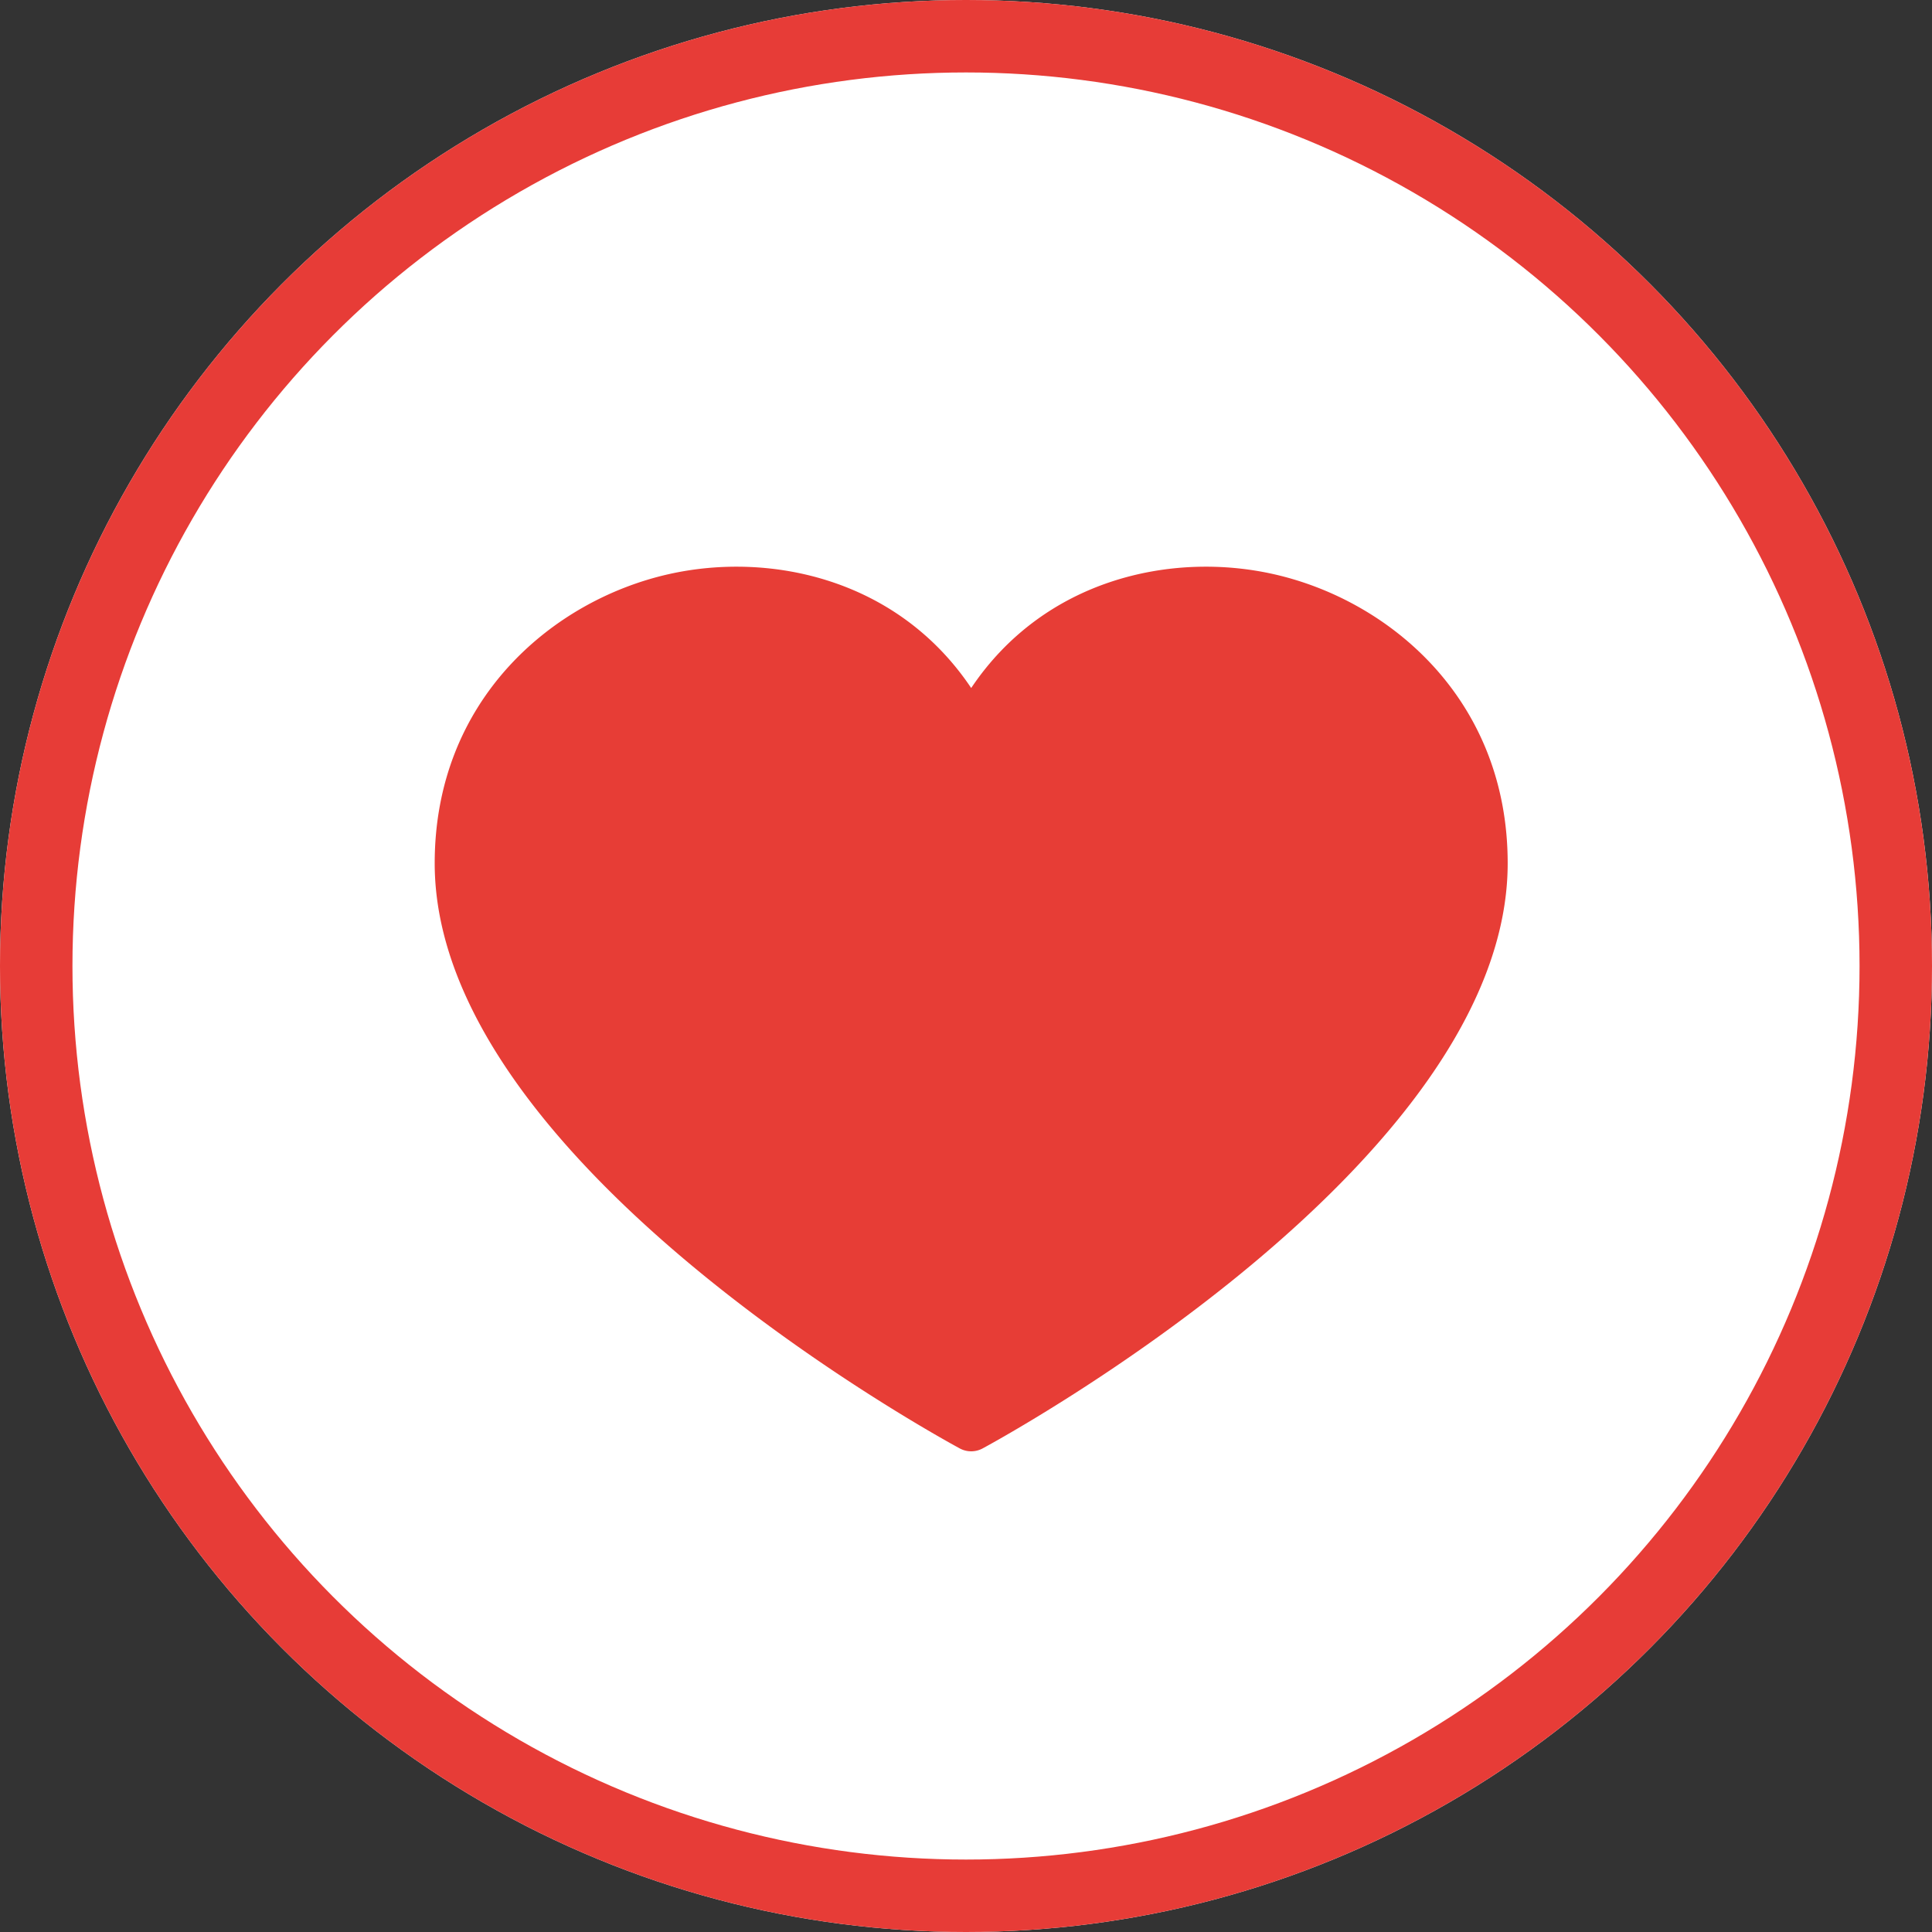
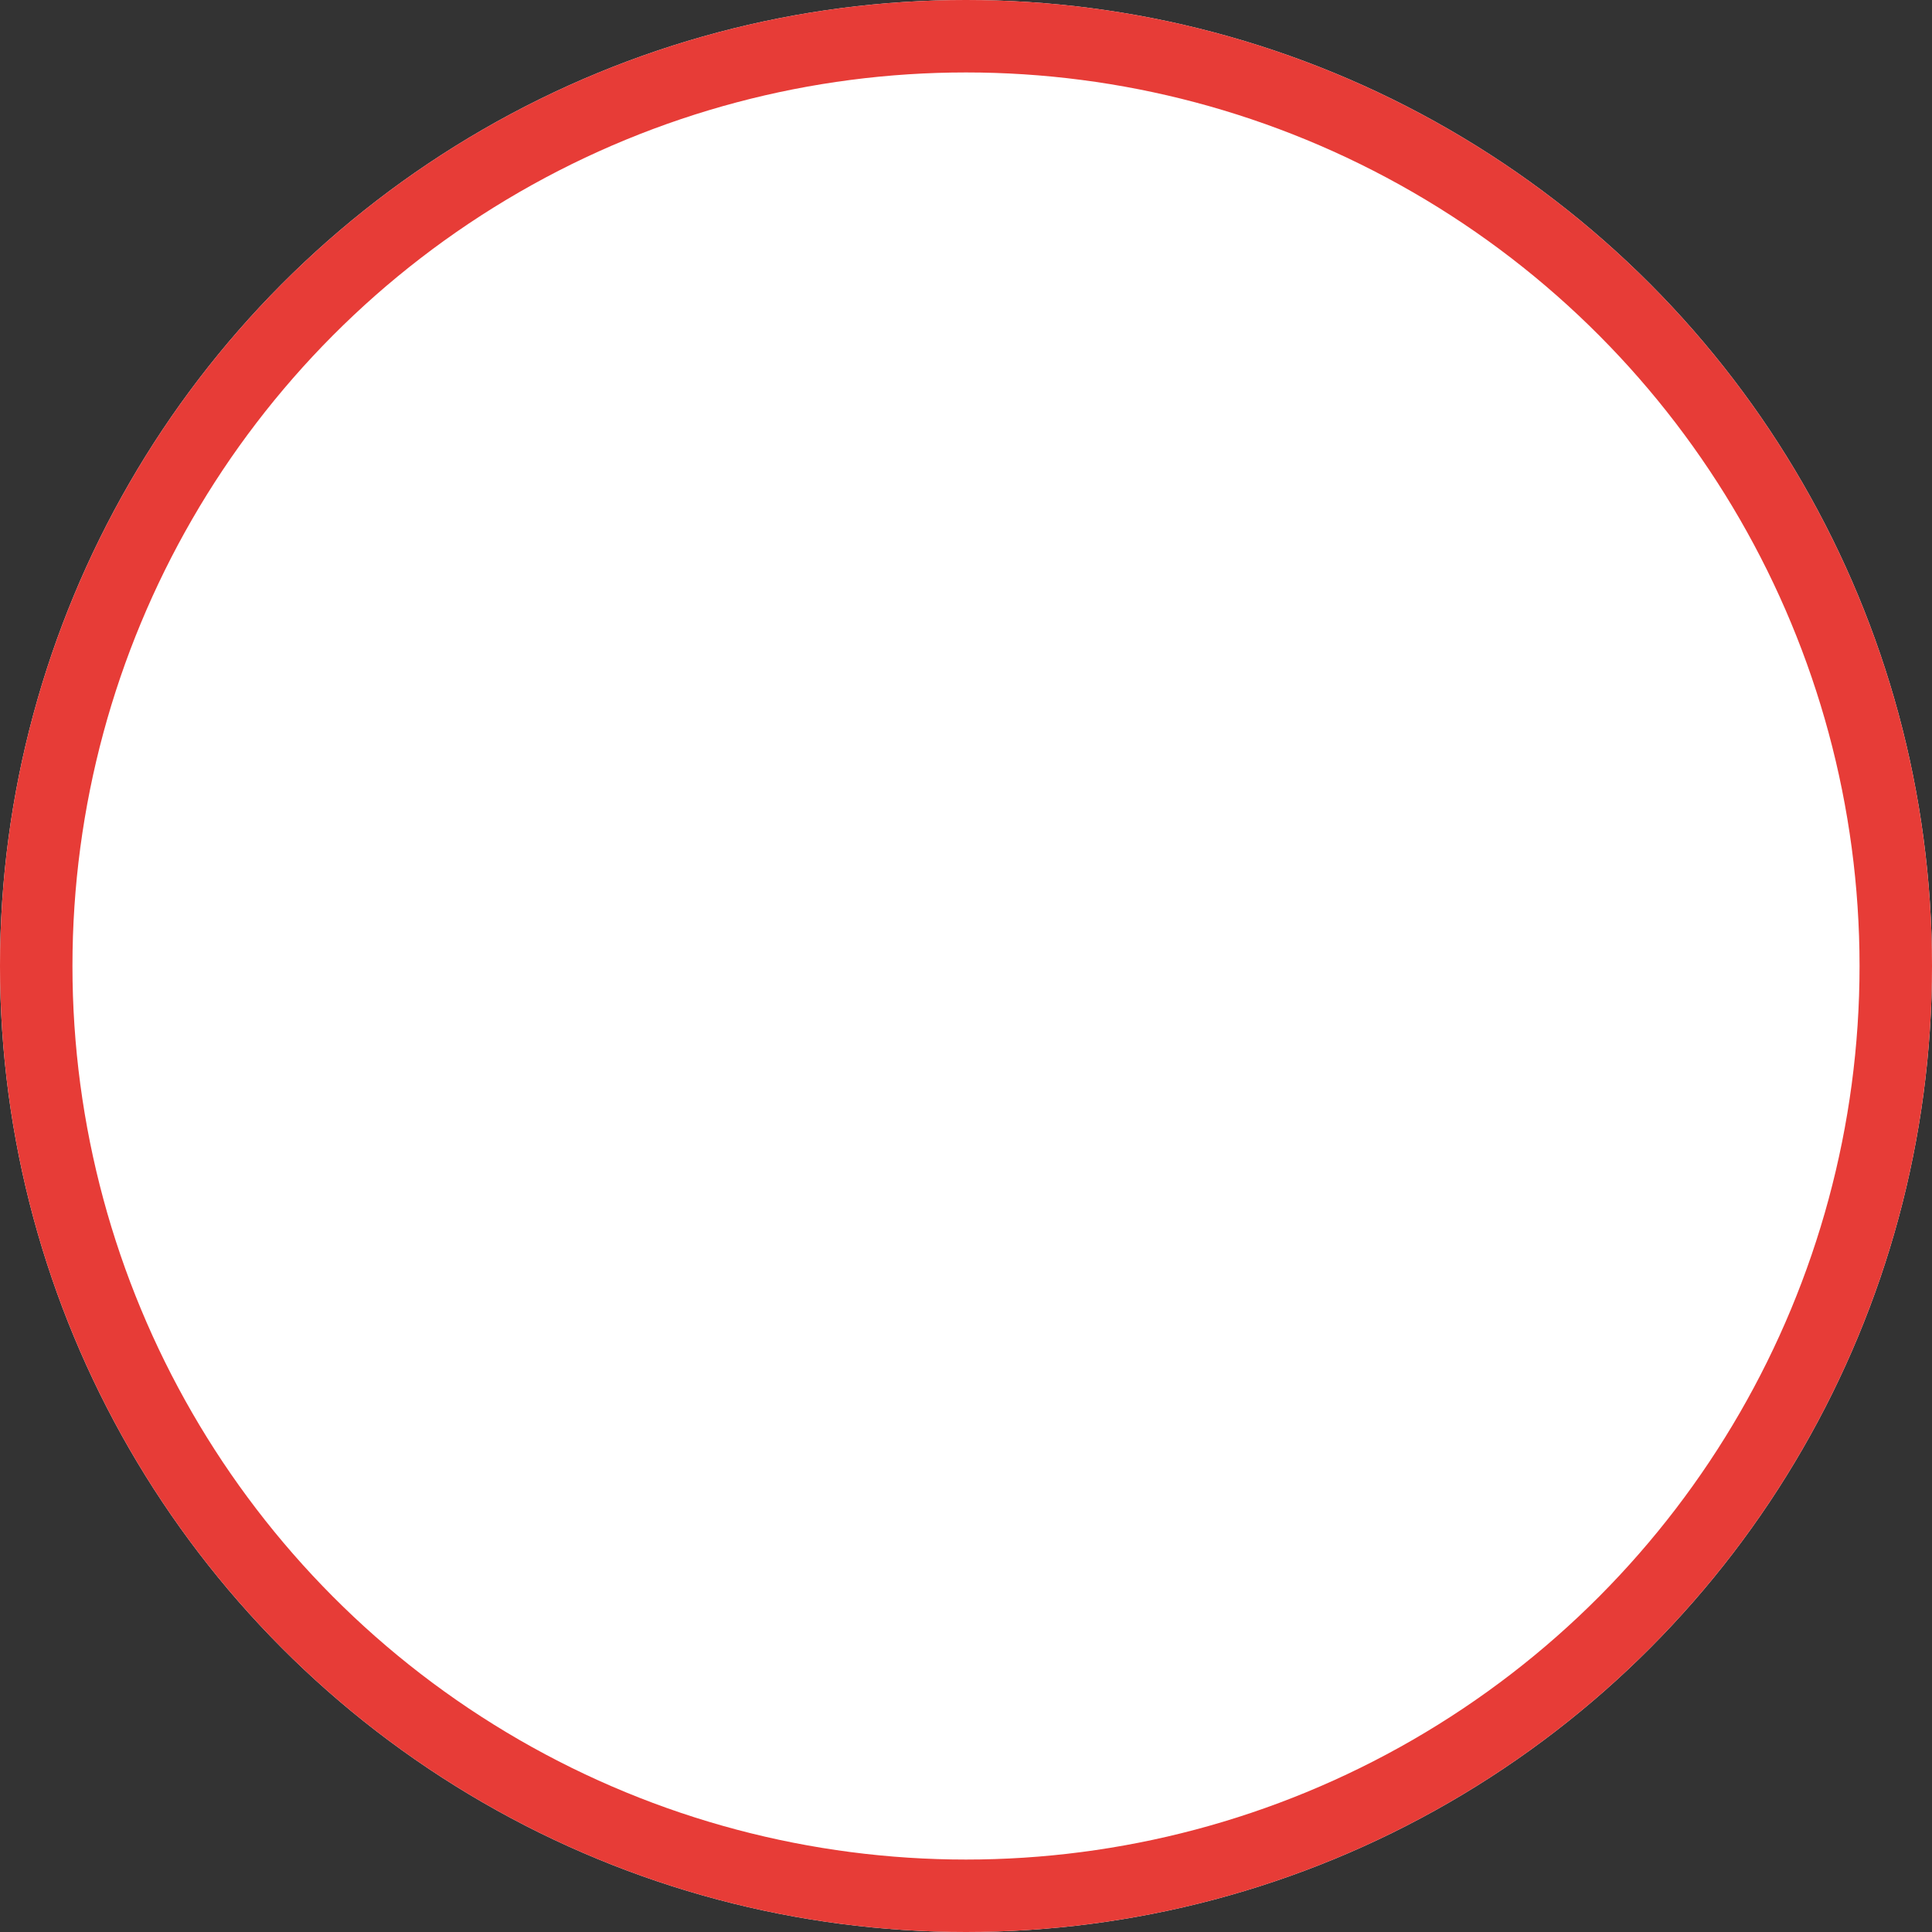
<svg xmlns="http://www.w3.org/2000/svg" width="160" height="160" viewBox="0 0 160 160">
  <rect x="0" y="0" width="160" height="160" fill="#333333" stroke="none" />
  <defs>
    <clipPath id="clip-path">
      <rect id="長方形_20781" data-name="長方形 20781" width="88.86" height="73.26" fill="#e73d36" />
    </clipPath>
  </defs>
  <g id="グループ_64441" data-name="グループ 64441" transform="translate(-208 -864)">
    <g id="楕円形_3297" data-name="楕円形 3297" transform="translate(208 864)" fill="#fff" stroke="#e73c37" stroke-width="6">
      <circle cx="80" cy="80" r="80" stroke="none" />
      <circle cx="80" cy="80" r="77" fill="none" />
    </g>
    <g id="グループ_62400" data-name="グループ 62400" transform="translate(244 910.931)">
      <g id="グループ_62399" data-name="グループ 62399" transform="translate(0 0)" clip-path="url(#clip-path)">
-         <path id="パス_152166" data-name="パス 152166" d="M69.49.621c-8.469-1.91-19.016.408-25.06,9.427C38.386,1.027,27.838-1.288,19.37.621,9.729,2.794,0,11.039,0,24.56c0,24.711,41.708,47.5,43.484,48.461a1.991,1.991,0,0,0,1.893,0C47.152,72.062,88.86,49.27,88.86,24.56c0-13.52-9.729-21.766-19.37-23.939" transform="translate(0 0)" fill="#e73d36" />
-       </g>
+         </g>
    </g>
  </g>
</svg>